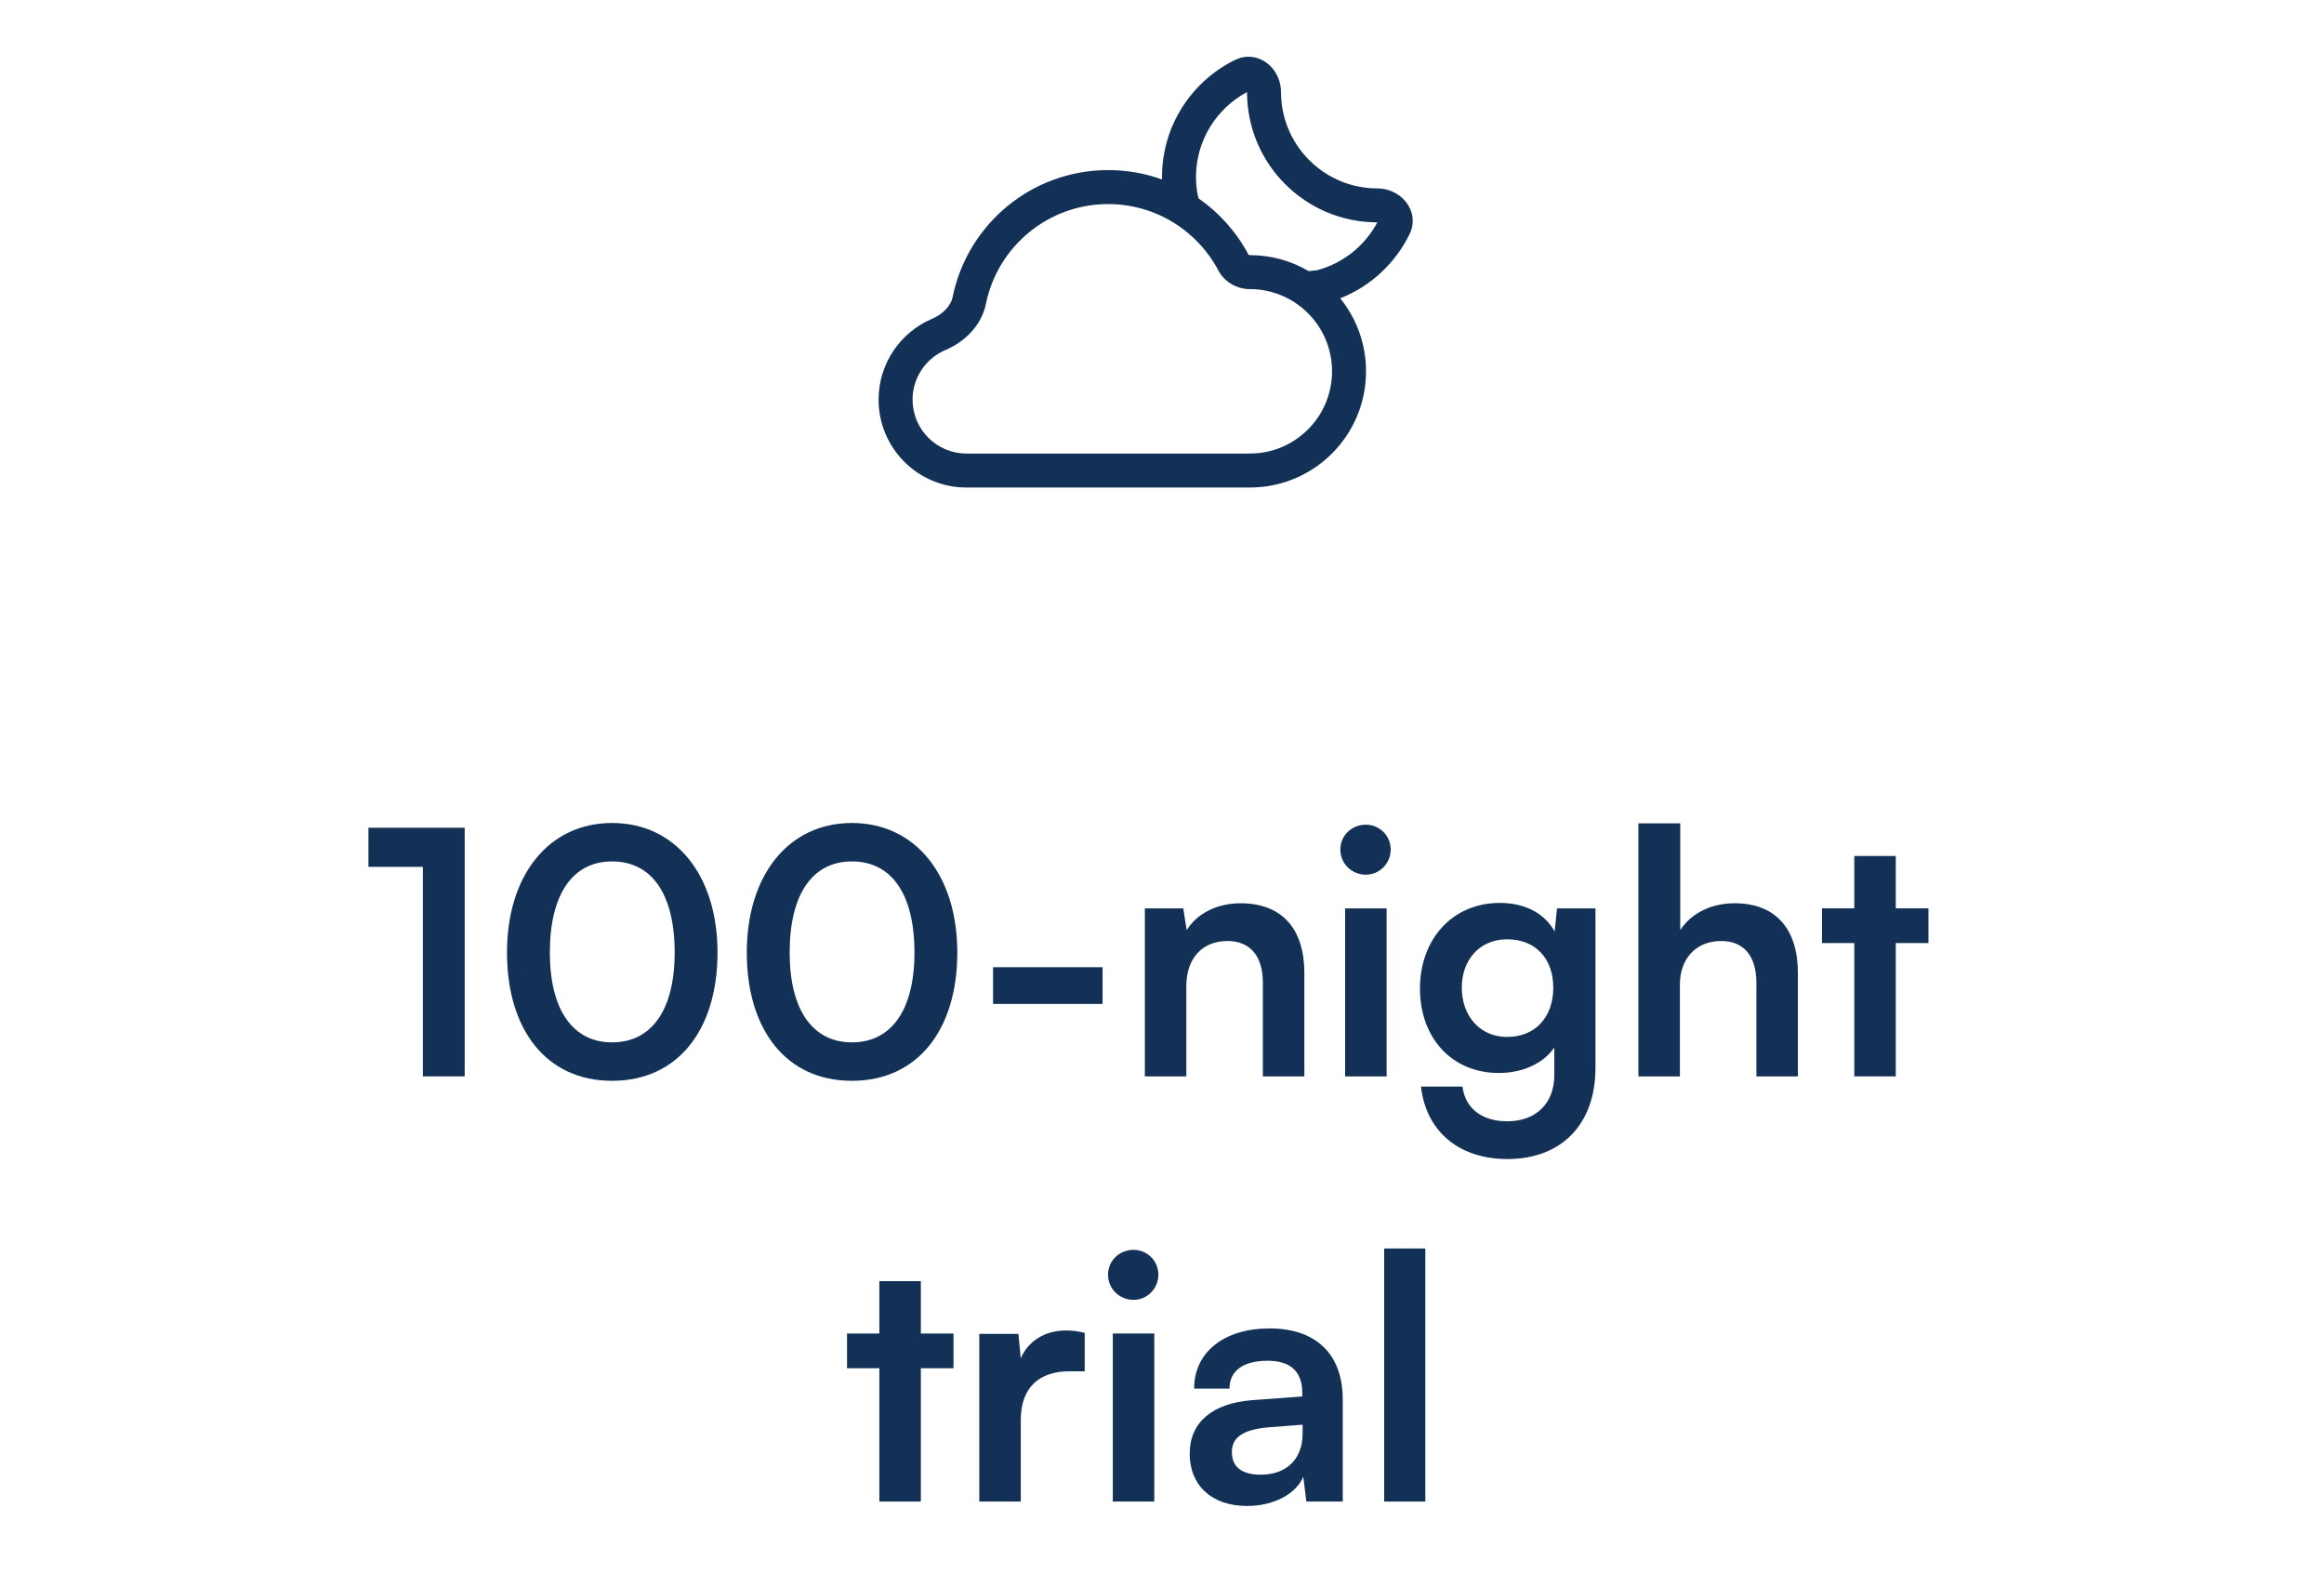
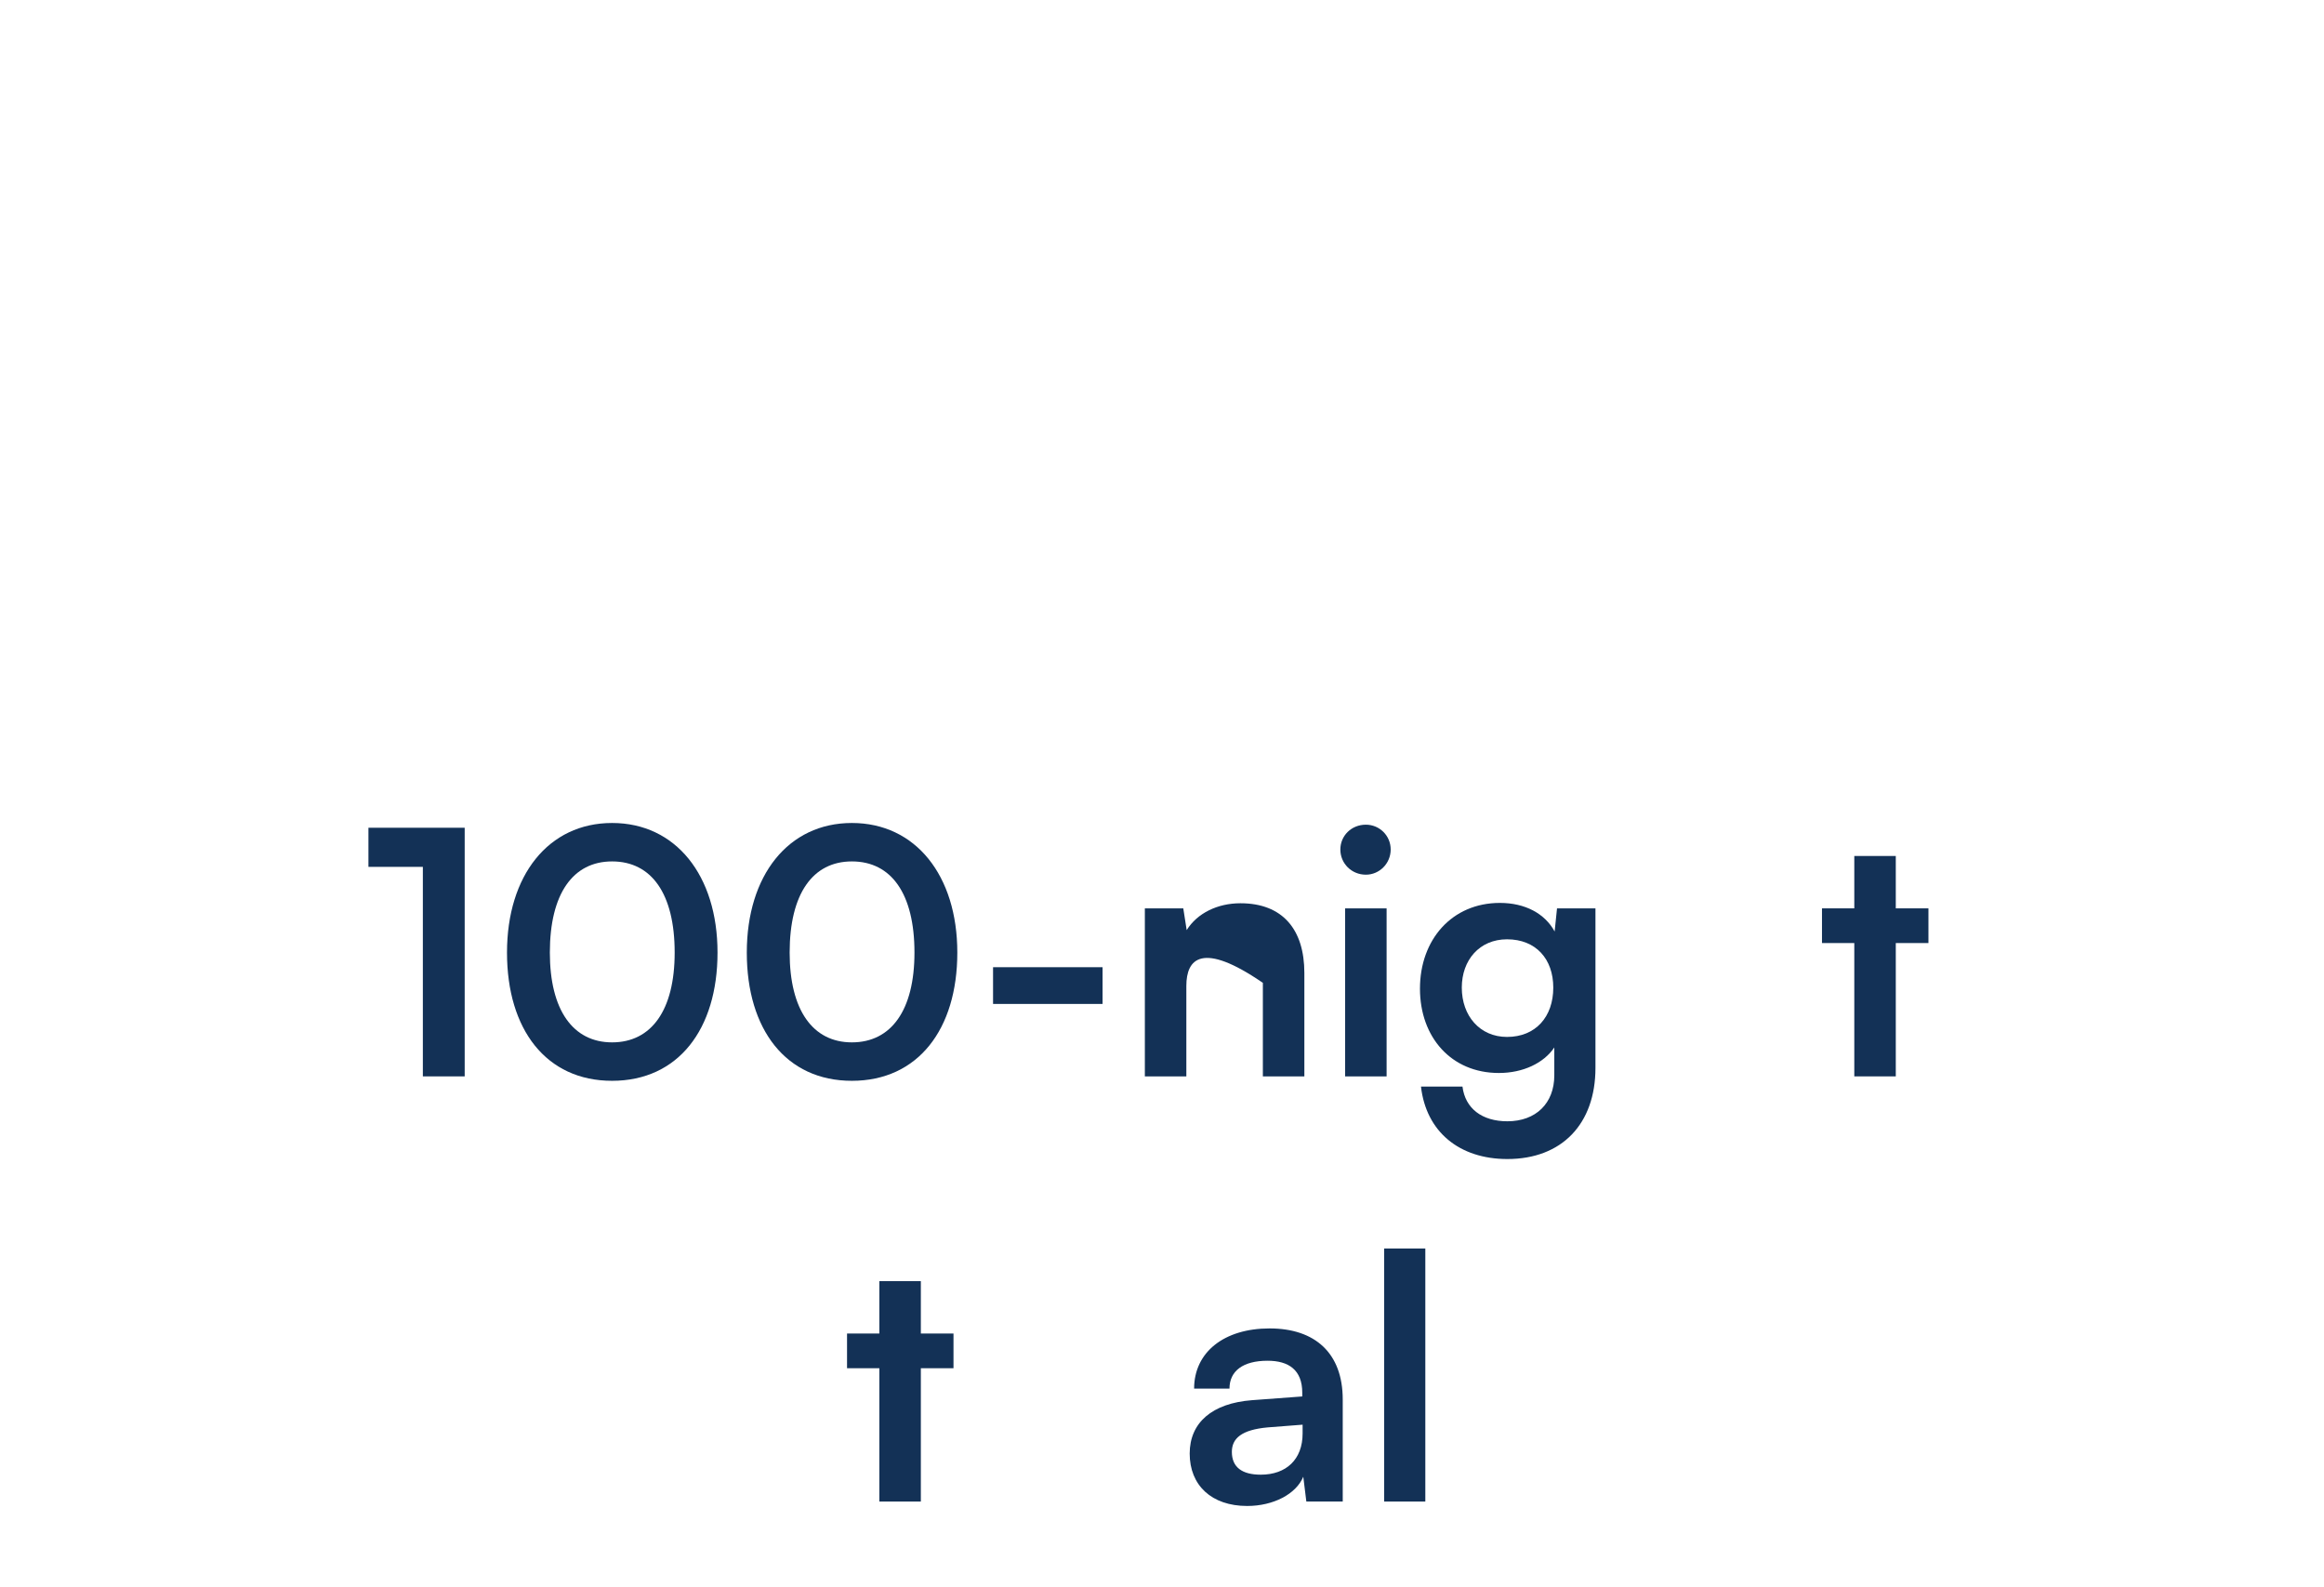
<svg xmlns="http://www.w3.org/2000/svg" width="82" height="56" viewBox="0 0 82 56" fill="none">
-   <path fill-rule="evenodd" clip-rule="evenodd" d="M43.749 2.046C44.129 1.93 44.498 2.047 44.755 2.265C45.033 2.502 45.199 2.866 45.199 3.247L45.204 3.422C45.296 5.218 46.781 6.647 48.6 6.647C48.98 6.647 49.343 6.813 49.58 7.091C49.831 7.384 49.947 7.824 49.736 8.258C49.234 9.288 48.361 10.101 47.288 10.525C47.858 11.229 48.199 12.124 48.199 13.1C48.199 15.365 46.364 17.2 44.1 17.2H34.1C32.388 17.2 31 15.812 31 14.1C31 12.816 31.781 11.715 32.892 11.245C33.28 11.081 33.552 10.777 33.611 10.488C34.127 7.928 36.387 6.001 39.1 6.001C39.768 6.001 40.408 6.117 41.002 6.332L41 6.247C41 4.428 42.056 2.856 43.586 2.11L43.749 2.046ZM39.1 7.2C36.97 7.2 35.192 8.714 34.786 10.725C34.626 11.519 33.989 12.083 33.36 12.349C32.677 12.638 32.199 13.315 32.199 14.1C32.199 15.15 33.05 16.001 34.1 16.001H44.1C45.701 16.001 47 14.702 47 13.1C47 11.499 45.701 10.2 44.1 10.2C43.649 10.2 43.211 9.959 42.987 9.539C42.248 8.146 40.784 7.2 39.1 7.2ZM44 3.248C42.928 3.821 42.2 4.949 42.199 6.247L42.205 6.432C42.212 6.553 42.225 6.672 42.243 6.789C42.255 6.864 42.273 6.934 42.291 7.001C43.022 7.509 43.627 8.186 44.047 8.976C44.049 8.98 44.053 8.985 44.063 8.991C44.073 8.997 44.086 9.001 44.1 9.001C44.857 9.001 45.566 9.207 46.175 9.565C46.334 9.547 46.438 9.535 46.443 9.536C46.448 9.537 46.452 9.538 46.454 9.538C47.382 9.298 48.155 8.674 48.598 7.845C46.059 7.844 44.001 5.787 44 3.248Z" fill="#133156" />
  <path d="M50.291 52.975H48.839V44.047H50.291V52.975Z" fill="#133156" />
  <path d="M44.005 53.131C42.745 53.131 41.977 52.399 41.977 51.283C41.977 50.191 42.769 49.507 44.173 49.399L45.949 49.267V49.135C45.949 48.331 45.469 48.007 44.725 48.007C43.861 48.007 43.381 48.367 43.381 48.991H42.133C42.133 47.707 43.189 46.867 44.797 46.867C46.393 46.867 47.377 47.731 47.377 49.375V52.975H46.093L45.985 52.099C45.733 52.711 44.929 53.131 44.005 53.131ZM44.485 52.027C45.385 52.027 45.961 51.487 45.961 50.575V50.263L44.725 50.359C43.813 50.443 43.465 50.743 43.465 51.223C43.465 51.763 43.825 52.027 44.485 52.027Z" fill="#133156" />
-   <path d="M39.996 45.859C39.492 45.859 39.096 45.463 39.096 44.971C39.096 44.479 39.492 44.095 39.996 44.095C40.476 44.095 40.872 44.479 40.872 44.971C40.872 45.463 40.476 45.859 39.996 45.859ZM39.264 52.975V47.047H40.728V52.975H39.264Z" fill="#133156" />
-   <path d="M38.273 47.023V48.379H37.733C36.677 48.379 36.017 48.943 36.017 50.095V52.975H34.553V47.059H35.933L36.017 47.923C36.269 47.335 36.833 46.939 37.625 46.939C37.829 46.939 38.033 46.963 38.273 47.023Z" fill="#133156" />
  <path d="M32.491 52.975H31.027V48.271H29.887V47.047H31.027V45.199H32.491V47.047H33.643V48.271H32.491V52.975Z" fill="#133156" />
  <path d="M66.891 37.975H65.427V33.271H64.287V32.047H65.427V30.199H66.891V32.047H68.043V33.271H66.891V37.975Z" fill="#133156" />
-   <path d="M59.273 37.975H57.809V29.047H59.285V32.815C59.657 32.239 60.353 31.867 61.205 31.867C62.669 31.867 63.437 32.791 63.437 34.327V37.975H61.973V34.675C61.973 33.679 61.481 33.199 60.737 33.199C59.813 33.199 59.273 33.847 59.273 34.735V37.975Z" fill="#133156" />
  <path d="M50.102 34.879C50.102 33.151 51.23 31.855 52.922 31.855C53.81 31.855 54.506 32.227 54.854 32.863L54.938 32.047H56.294V37.675C56.294 39.655 55.106 40.891 53.186 40.891C51.482 40.891 50.318 39.919 50.138 38.335H51.602C51.698 39.103 52.286 39.559 53.186 39.559C54.194 39.559 54.842 38.923 54.842 37.939V36.955C54.47 37.507 53.738 37.855 52.886 37.855C51.206 37.855 50.102 36.595 50.102 34.879ZM51.578 34.843C51.578 35.839 52.214 36.583 53.174 36.583C54.182 36.583 54.806 35.875 54.806 34.843C54.806 33.835 54.194 33.139 53.174 33.139C52.202 33.139 51.578 33.871 51.578 34.843Z" fill="#133156" />
  <path d="M48.193 30.859C47.689 30.859 47.293 30.463 47.293 29.971C47.293 29.479 47.689 29.095 48.193 29.095C48.673 29.095 49.069 29.479 49.069 29.971C49.069 30.463 48.673 30.859 48.193 30.859ZM47.461 37.975V32.047H48.925V37.975H47.461Z" fill="#133156" />
-   <path d="M41.859 37.975H40.395V32.047H41.751L41.871 32.815C42.243 32.215 42.963 31.867 43.767 31.867C45.255 31.867 46.023 32.791 46.023 34.327V37.975H44.559V34.675C44.559 33.679 44.067 33.199 43.311 33.199C42.411 33.199 41.859 33.823 41.859 34.783V37.975Z" fill="#133156" />
+   <path d="M41.859 37.975H40.395V32.047H41.751L41.871 32.815C42.243 32.215 42.963 31.867 43.767 31.867C45.255 31.867 46.023 32.791 46.023 34.327V37.975H44.559V34.675C42.411 33.199 41.859 33.823 41.859 34.783V37.975Z" fill="#133156" />
  <path d="M35.039 35.419V34.123H38.903V35.419H35.039Z" fill="#133156" />
  <path d="M26.35 33.607C26.35 30.883 27.814 29.035 30.058 29.035C32.302 29.035 33.778 30.883 33.778 33.607C33.778 36.319 32.386 38.131 30.058 38.131C27.73 38.131 26.35 36.319 26.35 33.607ZM27.862 33.607C27.862 35.635 28.678 36.775 30.058 36.775C31.45 36.775 32.266 35.635 32.266 33.607C32.266 31.531 31.45 30.391 30.058 30.391C28.678 30.391 27.862 31.531 27.862 33.607Z" fill="#133156" />
  <path d="M17.889 33.607C17.889 30.883 19.353 29.035 21.597 29.035C23.841 29.035 25.317 30.883 25.317 33.607C25.317 36.319 23.925 38.131 21.597 38.131C19.269 38.131 17.889 36.319 17.889 33.607ZM19.401 33.607C19.401 35.635 20.217 36.775 21.597 36.775C22.989 36.775 23.805 35.635 23.805 33.607C23.805 31.531 22.989 30.391 21.597 30.391C20.217 30.391 19.401 31.531 19.401 33.607Z" fill="#133156" />
  <path d="M14.92 30.583H13V29.203H16.396V37.975H14.92V30.583Z" fill="#133156" />
</svg>